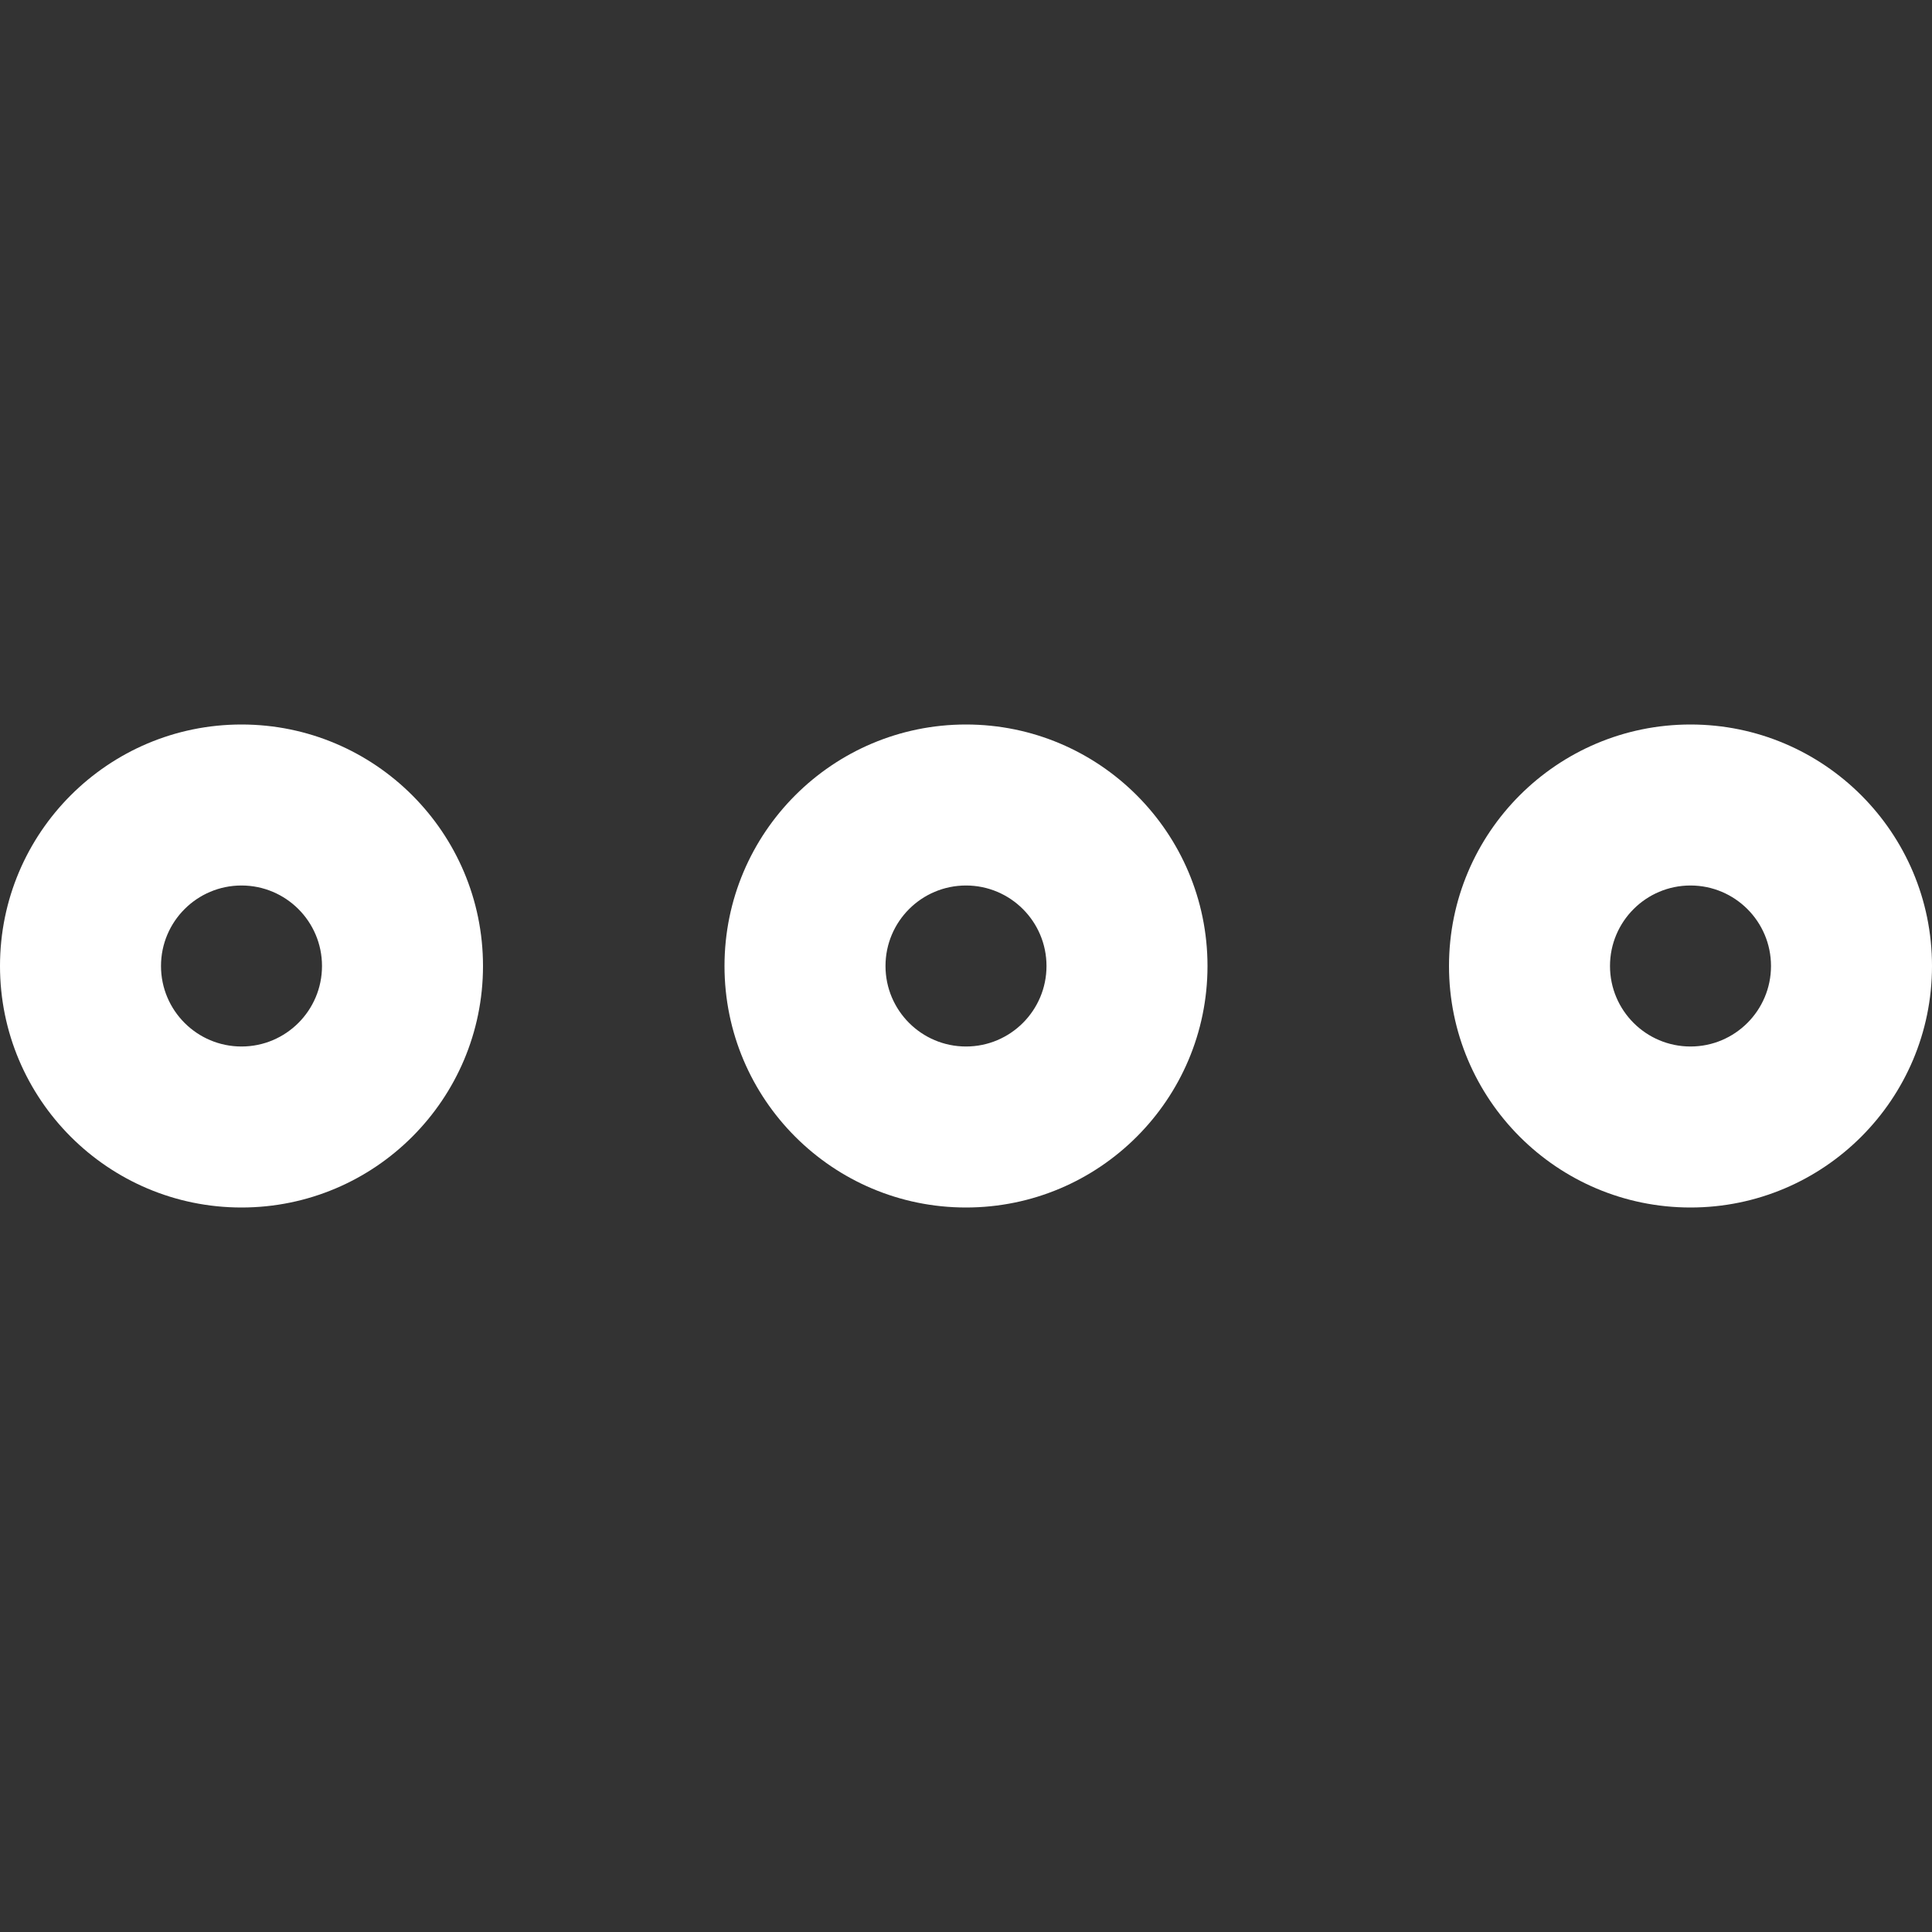
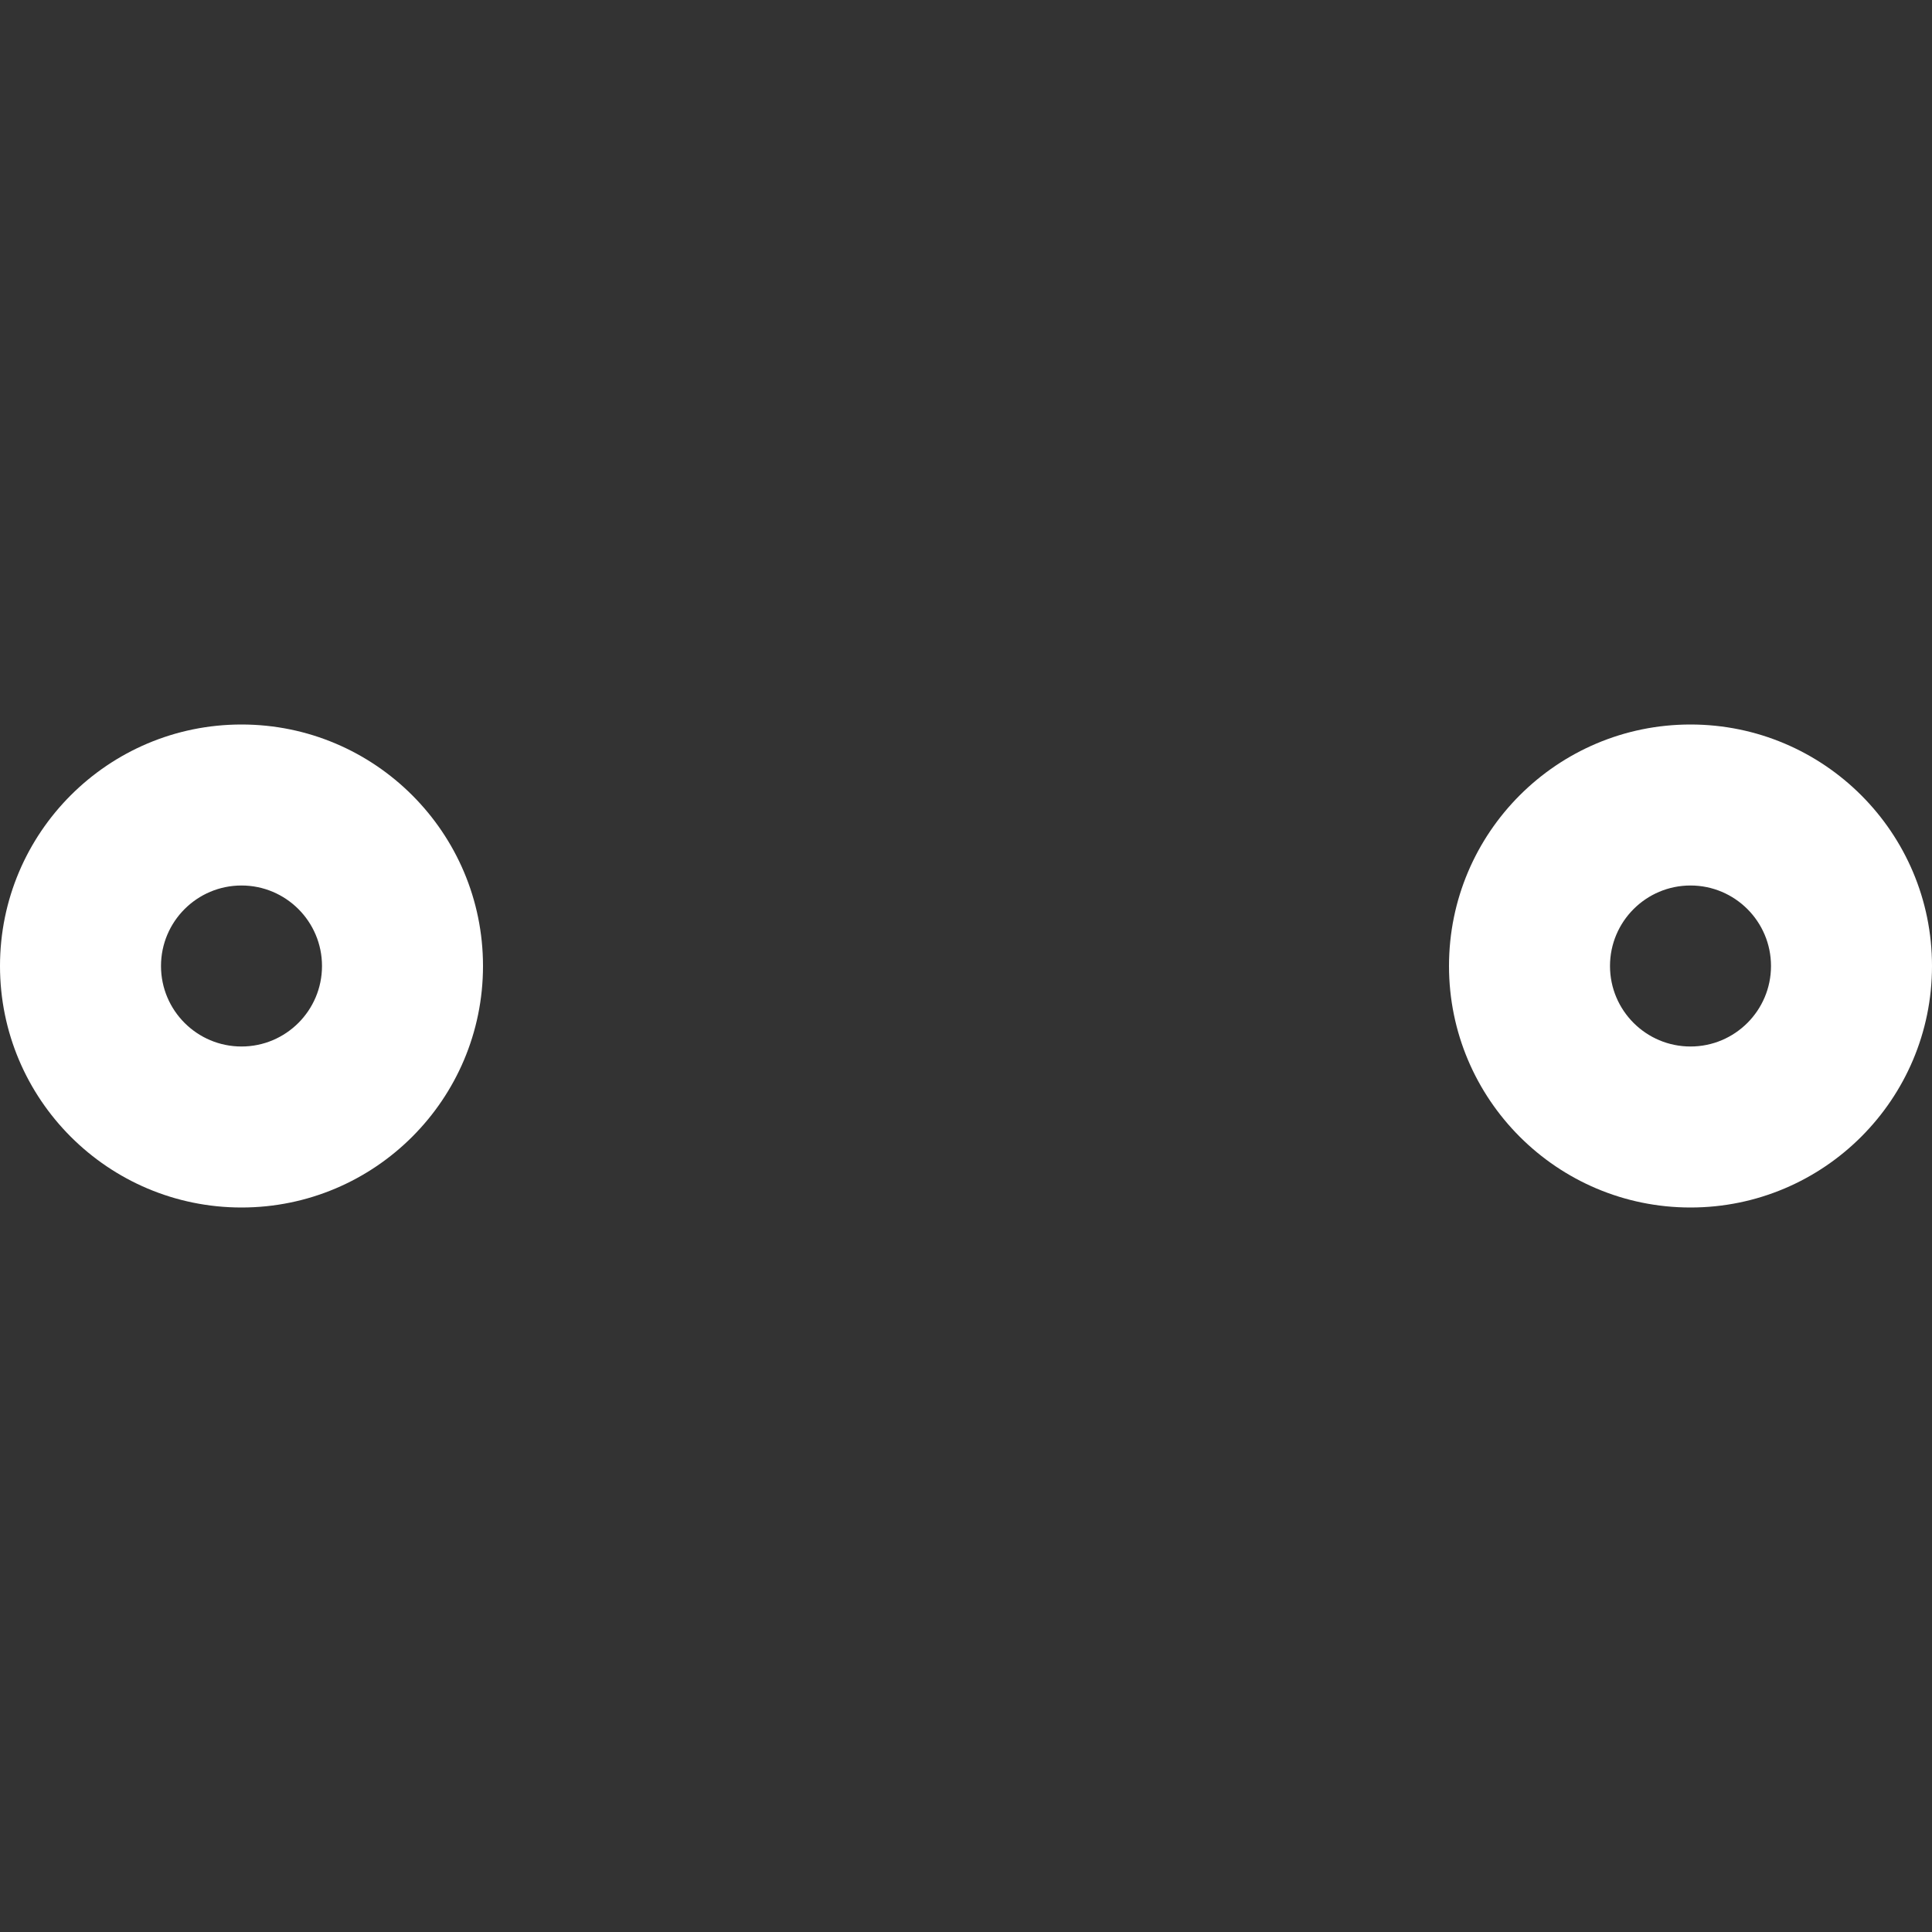
<svg xmlns="http://www.w3.org/2000/svg" width="24" height="24" viewBox="0 0 24 24" fill="none">
  <rect x="0" y="0" width="24" height="24" fill="#333333" stroke="none" />
  <g clip-path="url(#clip0_208_2818)">
-     <path fill-rule="evenodd" clip-rule="evenodd" d="M12 9C10.344 9 9 10.344 9 12C9 13.656 10.344 15 12 15C13.656 15 15 13.656 15 12C15 10.344 13.656 9 12 9ZM12 11C12.552 11 13 11.448 13 12C13 12.552 12.552 13 12 13C11.448 13 11 12.552 11 12C11 11.448 11.448 11 12 11Z" fill="white" />
    <path fill-rule="evenodd" clip-rule="evenodd" d="M3 9C1.344 9 0 10.344 0 12C0 13.656 1.344 15 3 15C4.656 15 6 13.656 6 12C6 10.344 4.656 9 3 9ZM21 9C19.344 9 18 10.344 18 12C18 13.656 19.344 15 21 15C22.656 15 24 13.656 24 12C24 10.344 22.656 9 21 9ZM3 11C3.552 11 4 11.448 4 12C4 12.552 3.552 13 3 13C2.448 13 2 12.552 2 12C2 11.448 2.448 11 3 11ZM21 11C21.552 11 22 11.448 22 12C22 12.552 21.552 13 21 13C20.448 13 20 12.552 20 12C20 11.448 20.448 11 21 11Z" fill="white" />
  </g>
  <defs>
    <clipPath id="clip0_208_2818">
      <rect width="24" height="24" fill="white" />
    </clipPath>
  </defs>
</svg>